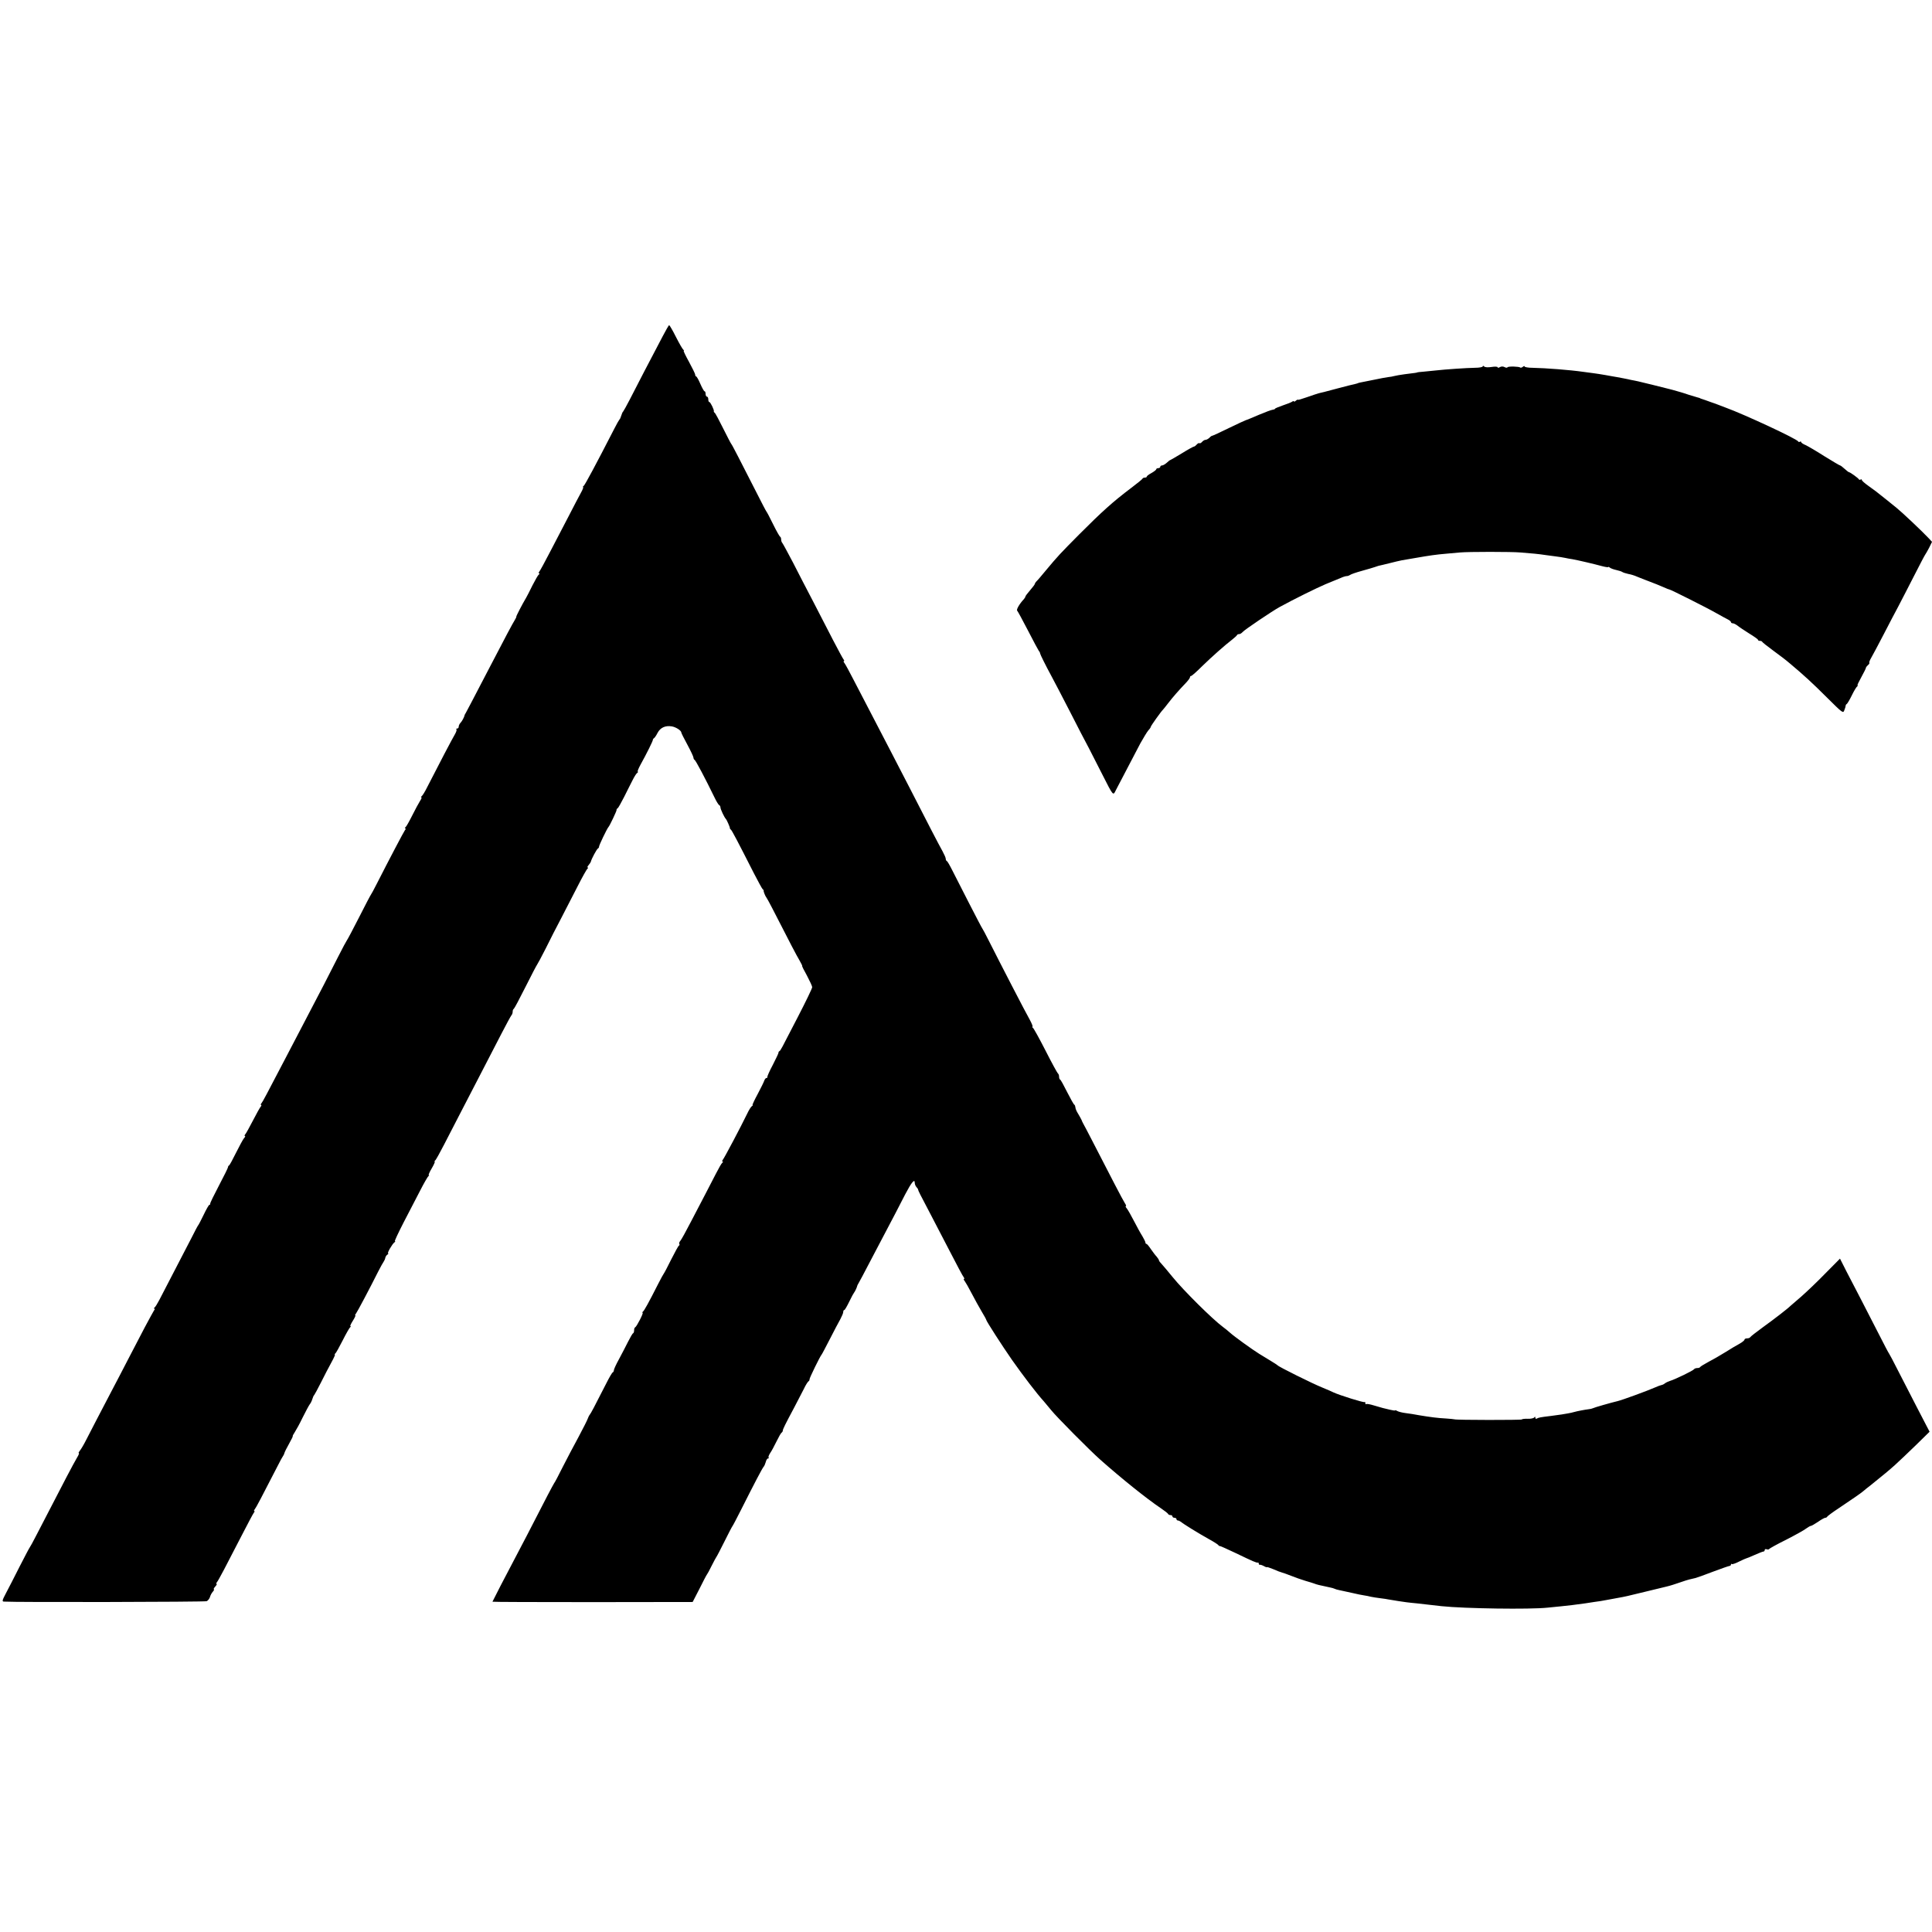
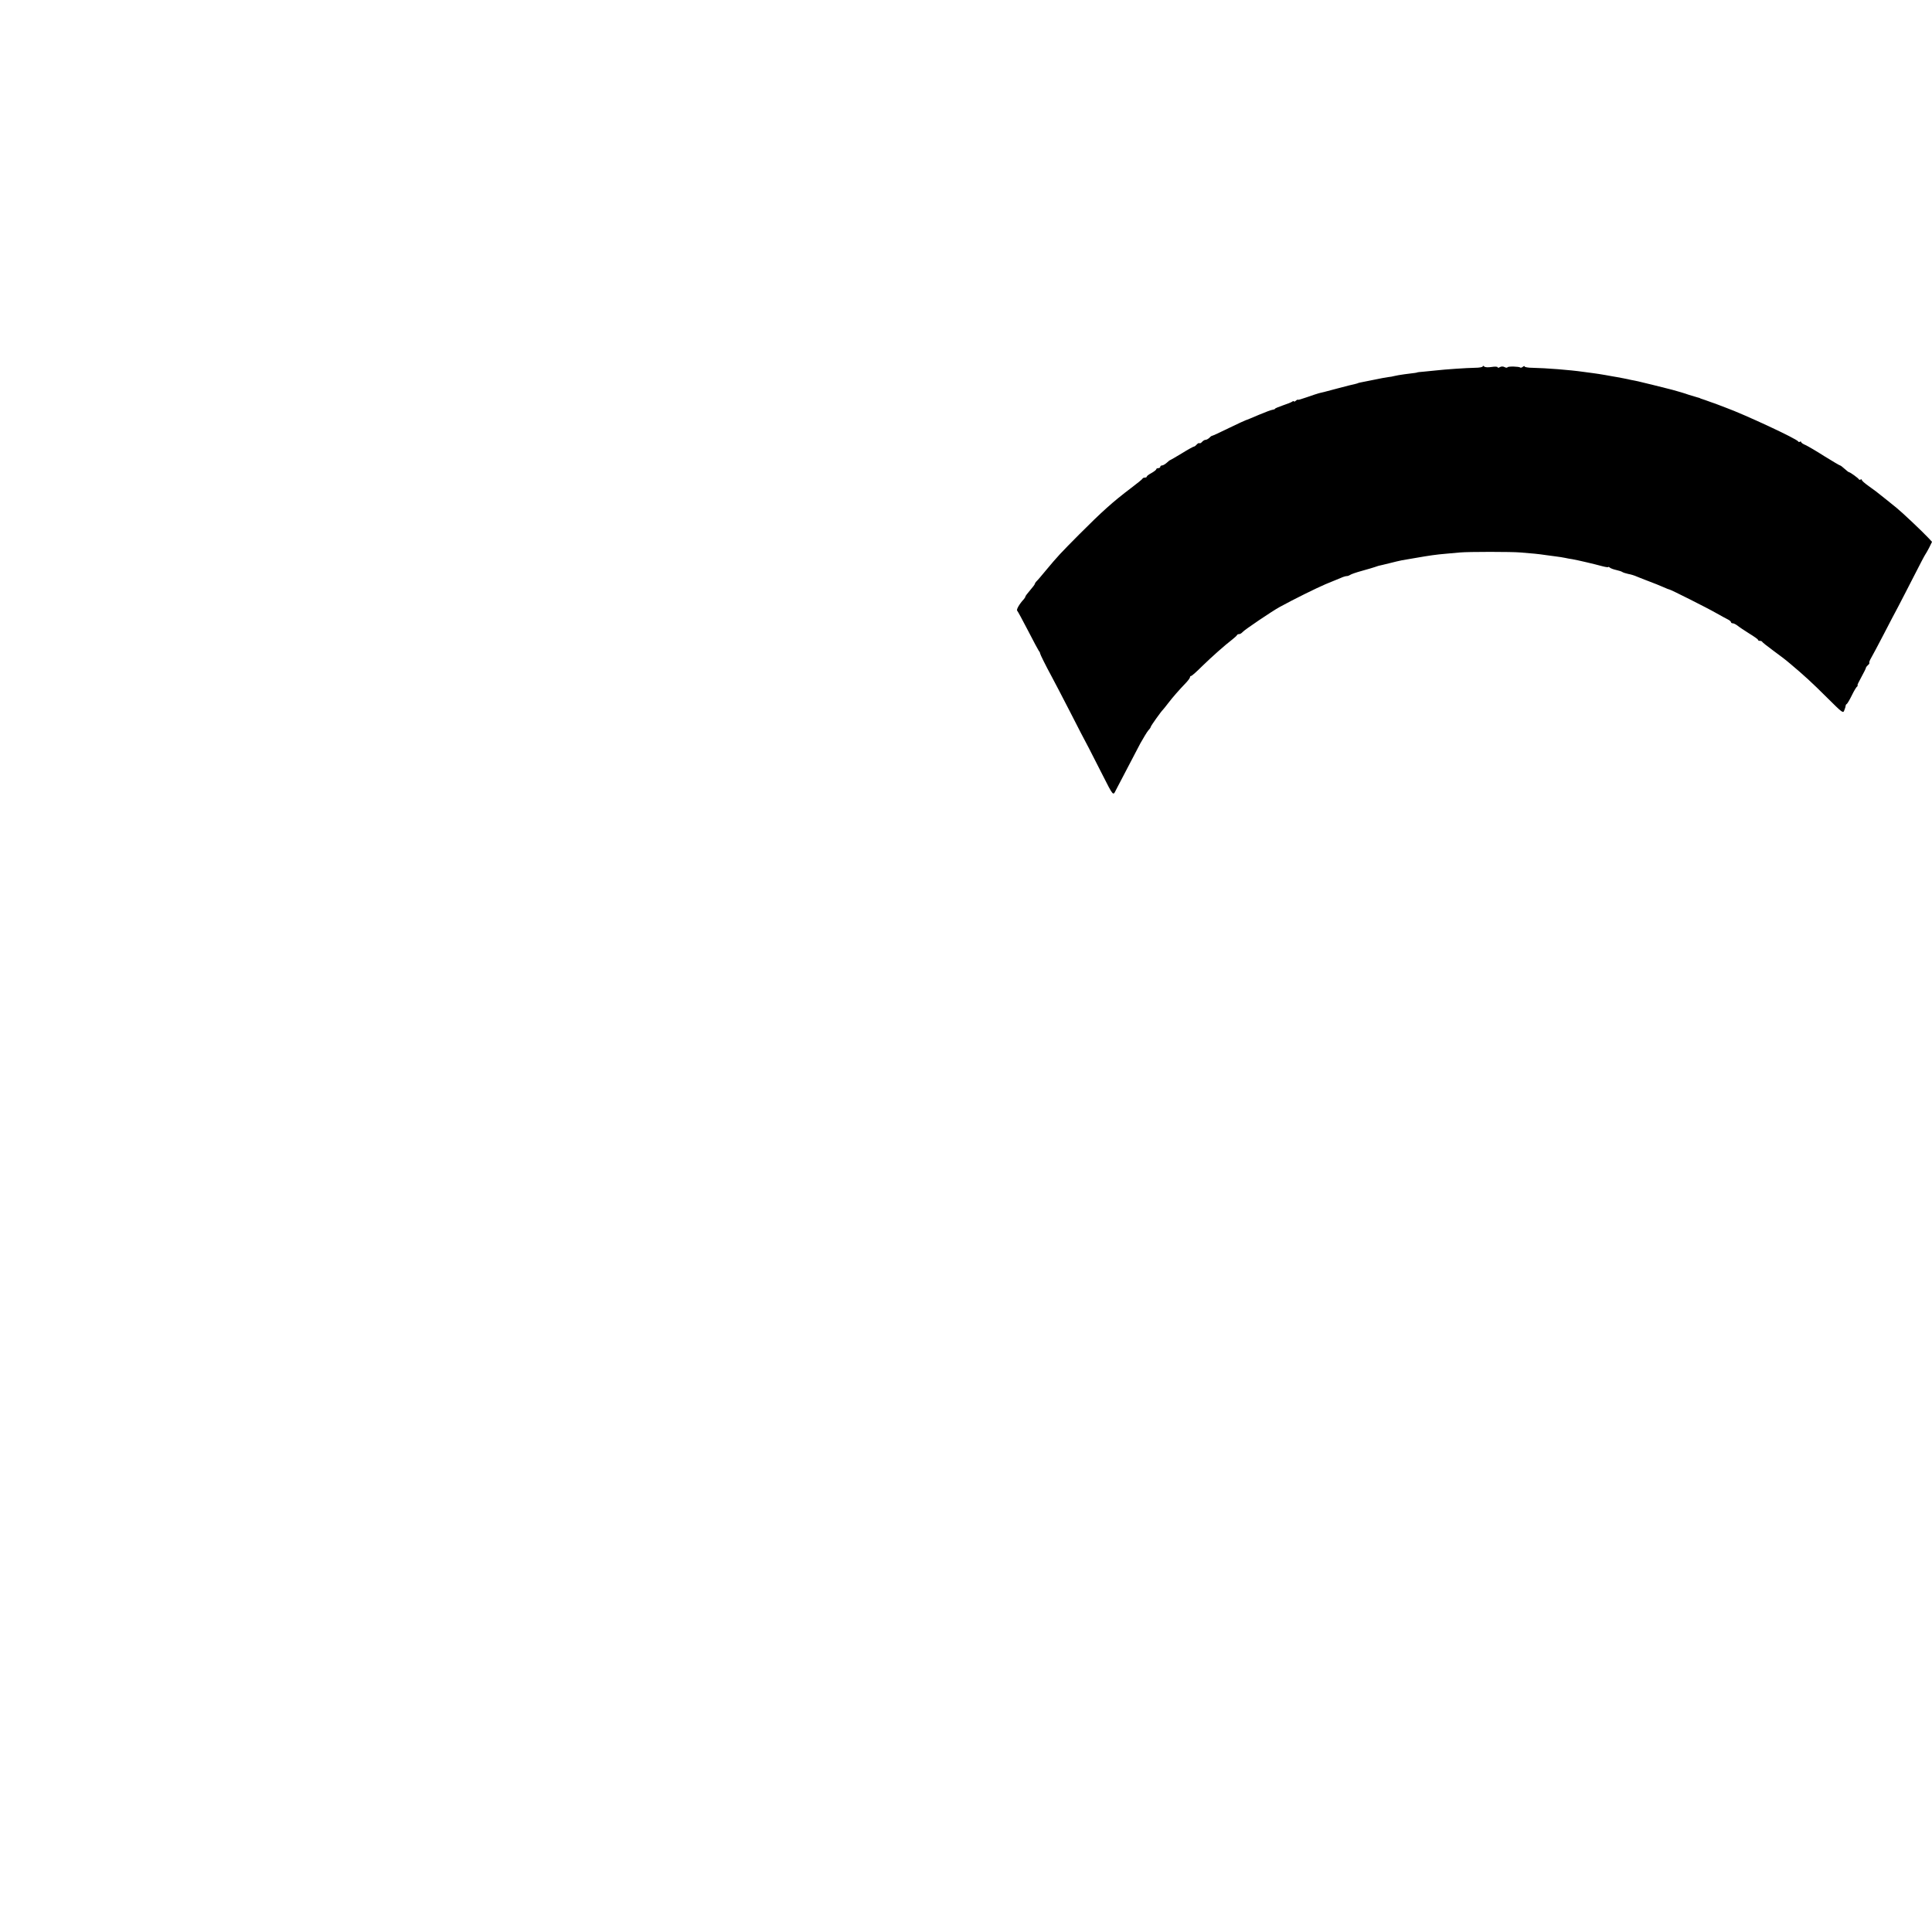
<svg xmlns="http://www.w3.org/2000/svg" version="1.0" width="1432pt" height="1432pt" viewBox="0 0 1432 1432" preserveAspectRatio="xMidYMid meet">
  <g transform="translate(0,1432) scale(0.1,-0.1)" fill="#000000" stroke="none">
-     <path d="M4909 11822 c-73 -138 -199 -380 -243 -467 -23 -44 -44 -82 -47 -85 -4 -3 -10 -16 -14 -30 -4 -14 -10 -27 -14 -30 -3 -3 -21 -34 -39 -70 -133 -259 -217 -416 -226 -422 -6 -4 -8 -8 -4 -8 4 0 -3 -19 -16 -42 -13 -24 -53 -99 -88 -168 -36 -69 -98 -188 -138 -265 -40 -77 -77 -146 -83 -152 -5 -7 -6 -13 -1 -13 5 0 4 -4 -2 -8 -6 -4 -27 -41 -48 -82 -20 -41 -41 -82 -46 -90 -32 -54 -74 -136 -73 -140 1 -3 -4 -14 -11 -25 -14 -22 -71 -128 -186 -350 -127 -244 -172 -330 -178 -340 -4 -5 -7 -12 -8 -15 -3 -16 -20 -47 -31 -58 -7 -7 -13 -20 -13 -28 0 -8 -5 -14 -12 -14 -6 0 -8 -3 -5 -7 4 -3 -2 -20 -12 -37 -17 -28 -125 -234 -205 -391 -16 -33 -35 -63 -41 -67 -5 -4 -6 -8 -2 -8 5 0 0 -12 -10 -27 -10 -16 -36 -64 -58 -108 -22 -44 -44 -83 -50 -87 -5 -4 -6 -8 -1 -8 5 0 4 -6 -2 -12 -9 -12 -119 -221 -209 -398 -21 -41 -40 -77 -43 -80 -3 -3 -43 -79 -89 -170 -46 -91 -87 -167 -90 -170 -3 -3 -32 -57 -64 -120 -54 -108 -142 -278 -269 -520 -30 -58 -88 -168 -128 -245 -140 -268 -162 -310 -172 -322 -6 -7 -7 -13 -3 -13 4 0 3 -6 -3 -13 -6 -7 -32 -53 -57 -102 -26 -50 -51 -96 -57 -102 -6 -7 -7 -13 -3 -13 5 0 2 -8 -7 -17 -8 -10 -34 -58 -59 -108 -24 -49 -47 -91 -51 -93 -5 -2 -8 -8 -8 -13 0 -5 -30 -66 -67 -136 -37 -71 -67 -131 -65 -135 1 -5 -2 -8 -6 -8 -4 0 -23 -33 -42 -73 -19 -39 -37 -74 -40 -77 -3 -3 -25 -43 -48 -90 -40 -78 -179 -346 -241 -465 -14 -27 -30 -53 -36 -57 -5 -4 -6 -8 -1 -8 5 0 4 -6 -2 -12 -5 -7 -36 -65 -70 -128 -33 -63 -89 -171 -125 -240 -35 -69 -86 -165 -112 -215 -90 -172 -162 -310 -195 -375 -18 -36 -40 -73 -48 -82 -8 -10 -12 -18 -8 -18 4 0 -1 -15 -12 -32 -11 -18 -47 -85 -80 -148 -145 -279 -182 -350 -223 -430 -24 -47 -46 -87 -49 -90 -3 -3 -36 -66 -74 -140 -37 -74 -83 -163 -101 -197 -28 -53 -31 -63 -17 -64 89 -6 1491 -3 1504 3 9 4 20 18 24 30 3 13 13 31 22 41 8 9 11 17 7 17 -4 0 0 9 10 20 10 11 15 20 10 20 -4 0 -3 6 3 13 11 13 67 119 186 351 42 82 81 155 87 163 6 7 8 13 4 13 -4 0 -3 6 3 13 10 12 51 90 165 312 22 44 43 82 46 85 3 3 7 12 9 20 2 8 18 40 35 70 17 30 29 55 27 55 -3 0 4 14 15 30 11 17 38 66 59 110 22 44 45 87 51 95 7 8 16 26 20 40 4 14 10 27 14 30 3 3 26 46 51 95 25 50 59 116 77 148 17 31 29 57 25 57 -4 0 -2 4 3 8 6 4 30 48 55 97 25 50 50 93 55 97 6 4 7 8 2 8 -4 0 4 18 18 40 14 22 22 40 19 40 -4 0 -2 6 4 13 9 11 102 186 165 312 17 33 35 66 41 74 5 7 11 20 12 29 2 8 9 19 16 23 7 5 9 9 5 9 -10 0 31 71 47 82 6 4 8 8 3 8 -4 0 25 62 64 138 39 75 95 182 123 237 28 55 56 103 61 107 6 4 7 8 3 8 -4 0 6 23 22 50 16 27 26 50 22 50 -4 0 -2 4 3 8 6 4 35 57 66 117 55 106 141 274 287 555 38 74 100 194 137 265 37 72 71 134 76 140 5 5 9 17 9 26 0 10 3 19 8 21 4 2 43 75 87 163 44 88 83 162 86 165 3 3 32 57 64 120 31 63 83 165 115 225 32 61 86 166 121 235 35 69 68 128 74 132 5 4 6 8 1 8 -5 0 -2 8 7 18 8 9 16 22 17 27 4 18 42 90 52 96 5 3 9 9 8 13 -2 7 60 136 70 146 9 9 61 119 60 126 -1 4 2 10 8 13 5 3 26 41 48 84 21 43 50 99 63 125 13 26 28 50 35 54 6 4 7 8 3 8 -4 0 5 24 21 53 44 79 92 176 91 183 0 4 4 10 9 13 5 3 17 21 26 39 20 38 57 56 105 48 31 -5 71 -31 71 -46 0 -4 20 -44 45 -90 25 -46 45 -89 45 -96 0 -7 4 -14 8 -16 8 -3 78 -135 150 -283 13 -27 28 -51 33 -53 5 -2 9 -10 9 -17 0 -13 29 -74 40 -85 7 -7 32 -64 30 -69 -1 -2 2 -7 7 -10 8 -6 50 -86 172 -326 31 -60 60 -113 64 -116 5 -3 8 -8 7 -10 -2 -6 13 -43 19 -49 3 -3 23 -39 44 -80 136 -266 180 -350 202 -387 14 -24 23 -43 21 -43 -3 0 13 -32 35 -71 21 -40 39 -78 39 -86 0 -9 -48 -108 -107 -222 -129 -250 -126 -245 -136 -252 -5 -3 -8 -9 -7 -13 0 -3 -18 -43 -42 -89 -24 -45 -42 -85 -40 -89 1 -5 -2 -8 -7 -8 -5 0 -12 -8 -16 -19 -3 -10 -25 -55 -49 -100 -24 -44 -41 -81 -38 -81 4 0 2 -4 -4 -8 -7 -4 -23 -29 -36 -57 -44 -91 -170 -330 -181 -342 -5 -7 -6 -13 -1 -13 5 0 4 -4 -2 -8 -6 -4 -27 -41 -48 -82 -21 -41 -55 -106 -75 -145 -20 -38 -68 -131 -107 -205 -38 -74 -75 -141 -82 -148 -7 -8 -10 -17 -7 -22 3 -5 2 -10 -2 -12 -5 -1 -30 -48 -58 -103 -27 -55 -52 -102 -55 -105 -3 -3 -21 -36 -41 -75 -72 -142 -104 -200 -114 -207 -5 -4 -6 -8 -2 -8 9 0 -44 -103 -55 -108 -5 -2 -8 -12 -8 -22 0 -10 -3 -20 -7 -22 -5 -1 -21 -30 -38 -63 -16 -33 -47 -91 -67 -129 -21 -38 -38 -75 -38 -82 0 -7 -4 -14 -8 -16 -5 -1 -27 -39 -49 -83 -91 -179 -113 -220 -122 -231 -5 -6 -11 -19 -15 -30 -3 -10 -34 -71 -68 -135 -35 -64 -88 -165 -118 -224 -30 -60 -58 -114 -63 -119 -4 -6 -25 -45 -47 -87 -74 -145 -220 -427 -349 -671 -33 -65 -61 -119 -61 -120 0 -2 334 -3 742 -3 l742 1 51 99 c27 55 52 102 55 105 3 3 19 32 35 65 17 33 32 62 35 65 3 3 30 55 60 115 30 61 57 112 60 115 3 3 31 57 63 120 100 199 156 305 166 317 6 6 13 23 17 37 3 14 11 26 17 26 6 0 7 3 4 6 -4 4 2 19 11 33 10 14 31 53 47 86 16 33 33 63 38 66 5 3 9 10 9 15 0 10 17 45 86 174 25 47 56 108 70 135 13 28 29 53 34 56 5 3 9 10 8 15 -1 9 79 173 90 184 3 3 30 55 61 115 31 61 66 127 78 148 11 21 21 44 21 52 0 8 3 15 8 15 4 0 20 28 37 63 16 34 33 64 36 67 5 5 21 38 23 50 1 3 4 10 8 16 7 11 23 41 145 274 118 224 161 306 202 387 46 88 71 119 71 86 0 -10 6 -25 13 -32 6 -6 12 -15 12 -19 1 -8 14 -34 92 -182 27 -52 92 -176 143 -275 51 -99 97 -186 103 -192 5 -7 6 -13 2 -13 -4 0 -2 -7 5 -15 6 -8 30 -49 52 -92 22 -43 56 -103 74 -134 19 -31 34 -59 34 -62 0 -9 120 -195 191 -297 84 -119 183 -249 236 -307 11 -13 36 -43 55 -66 38 -48 288 -300 364 -367 157 -139 341 -287 448 -359 28 -19 53 -38 54 -43 2 -4 10 -8 18 -8 8 0 14 -4 14 -10 0 -5 7 -10 15 -10 8 0 15 -4 15 -10 0 -5 5 -10 10 -10 6 0 16 -5 23 -10 21 -18 129 -84 202 -125 39 -21 73 -43 76 -48 3 -5 8 -8 10 -6 2 1 56 -23 119 -53 131 -63 152 -72 163 -70 4 1 7 -2 7 -8 0 -6 3 -9 8 -8 4 1 17 -3 30 -10 12 -7 22 -10 22 -8 0 3 21 -4 48 -15 26 -12 54 -22 62 -24 8 -2 40 -13 70 -25 30 -12 78 -29 105 -37 28 -8 57 -17 65 -20 20 -8 36 -12 117 -29 15 -3 30 -7 35 -10 5 -3 20 -7 34 -10 14 -3 56 -12 92 -20 37 -9 78 -17 92 -19 14 -2 36 -6 50 -10 14 -3 45 -8 70 -11 25 -3 52 -7 60 -9 47 -8 109 -18 135 -21 16 -2 50 -6 75 -8 49 -6 122 -14 185 -21 171 -18 654 -25 785 -11 30 3 75 7 100 10 46 4 115 13 180 22 19 3 49 8 65 10 33 4 64 9 110 18 17 3 46 9 65 12 57 10 69 13 200 45 69 17 143 35 165 40 22 5 66 19 97 30 31 11 66 22 78 24 11 3 28 7 38 9 9 2 67 23 127 46 61 23 116 42 123 43 6 0 12 5 12 10 0 6 3 8 6 4 4 -3 28 5 55 19 27 13 51 24 54 24 3 0 30 11 61 25 31 14 60 25 65 25 5 0 9 5 9 11 0 6 6 9 14 6 8 -3 16 -3 18 1 2 4 59 36 128 70 68 35 135 72 148 83 14 10 29 19 34 19 5 0 29 14 53 30 24 17 48 30 53 30 6 0 12 3 14 7 2 5 41 34 88 65 106 71 161 109 180 125 8 7 33 28 56 45 104 84 131 106 178 148 28 25 97 91 154 146 l104 102 -95 183 c-52 101 -118 229 -146 284 -28 55 -54 105 -58 110 -5 6 -40 73 -79 150 -39 77 -98 192 -131 255 -33 63 -81 157 -108 208 l-47 93 -107 -108 c-58 -60 -140 -138 -181 -174 -41 -35 -77 -66 -80 -69 -16 -17 -118 -96 -200 -155 -52 -38 -96 -72 -98 -77 -2 -4 -12 -8 -23 -8 -10 0 -19 -4 -19 -10 0 -5 -17 -19 -37 -30 -21 -11 -66 -38 -99 -59 -34 -21 -90 -54 -125 -72 -35 -19 -65 -37 -67 -41 -2 -5 -12 -8 -22 -8 -10 0 -21 -4 -24 -9 -6 -10 -140 -75 -177 -86 -13 -4 -30 -12 -38 -18 -7 -6 -19 -12 -26 -13 -7 -1 -28 -9 -46 -17 -59 -26 -245 -94 -279 -102 -47 -11 -176 -48 -184 -53 -6 -3 -19 -6 -30 -7 -26 -3 -85 -14 -109 -21 -11 -3 -31 -8 -45 -10 -15 -2 -36 -6 -47 -8 -11 -2 -47 -7 -80 -11 -76 -9 -93 -12 -105 -20 -6 -3 -10 0 -10 7 0 9 -3 9 -8 2 -4 -6 -26 -11 -50 -10 -23 1 -42 -2 -42 -5 0 -5 -490 -5 -500 1 -3 1 -30 4 -60 6 -63 3 -121 11 -200 24 -30 6 -75 13 -100 16 -25 3 -53 10 -62 15 -10 6 -18 8 -18 5 0 -2 -17 0 -37 5 -21 5 -45 11 -54 13 -8 2 -38 11 -66 19 -28 9 -54 13 -57 10 -3 -4 -6 0 -6 7 0 7 -3 11 -6 8 -5 -6 -186 51 -229 71 -11 6 -49 22 -85 37 -70 28 -322 153 -330 164 -3 3 -27 19 -54 35 -28 17 -64 39 -82 50 -52 32 -190 132 -217 157 -14 13 -38 32 -53 43 -77 57 -291 269 -373 370 -31 38 -66 80 -78 93 -13 13 -23 26 -23 31 0 4 -8 16 -17 27 -10 10 -29 36 -43 56 -14 21 -28 38 -32 38 -5 0 -8 5 -8 10 0 6 -11 27 -23 48 -13 20 -41 71 -62 112 -21 41 -45 83 -53 93 -8 9 -12 17 -7 17 4 0 1 10 -8 23 -14 21 -109 204 -244 467 -30 58 -58 112 -63 120 -5 8 -11 22 -14 30 -4 8 -15 29 -25 45 -11 17 -20 38 -20 47 -1 9 -4 18 -8 20 -5 2 -28 44 -53 93 -25 50 -48 92 -52 93 -5 2 -8 12 -8 22 0 10 -4 21 -9 24 -4 3 -46 79 -91 168 -46 90 -88 166 -94 170 -6 4 -7 8 -3 8 4 0 -5 24 -21 53 -32 56 -221 422 -299 577 -26 52 -50 97 -53 100 -3 3 -46 86 -97 185 -50 99 -107 209 -125 245 -18 36 -36 67 -40 68 -5 2 -8 9 -8 17 0 7 -11 32 -24 56 -25 44 -108 204 -245 472 -39 76 -101 195 -137 265 -112 215 -214 412 -276 531 -32 63 -64 121 -70 128 -6 7 -7 13 -3 13 4 0 3 6 -3 13 -5 6 -40 71 -77 142 -37 72 -103 200 -147 285 -45 85 -112 216 -150 290 -39 74 -74 139 -79 145 -5 5 -9 17 -9 26 0 10 -3 19 -8 21 -4 2 -28 44 -52 93 -24 50 -47 92 -50 95 -3 3 -33 61 -68 130 -125 245 -186 365 -192 370 -3 3 -30 55 -60 115 -30 61 -58 113 -63 116 -5 3 -7 8 -6 10 5 7 -25 69 -33 69 -5 0 -8 9 -8 20 0 11 -4 20 -10 20 -5 0 -10 9 -10 20 0 11 -3 20 -8 20 -4 0 -18 25 -31 55 -13 30 -27 55 -31 55 -4 0 -7 6 -7 13 0 6 -21 49 -46 95 -25 45 -43 82 -39 82 4 0 2 4 -3 8 -6 4 -30 46 -55 95 -24 48 -47 87 -50 87 -3 0 -26 -40 -51 -88z" />
    <path d="M10990 11604 c0 -5 -26 -10 -57 -10 -64 -1 -223 -12 -293 -20 -25 -3 -65 -7 -90 -9 -25 -2 -45 -4 -45 -5 0 -2 -12 -4 -95 -14 -30 -4 -64 -10 -75 -13 -11 -3 -31 -7 -45 -8 -14 -2 -62 -10 -107 -20 -45 -9 -90 -18 -100 -20 -10 -2 -18 -4 -18 -5 0 -1 -9 -3 -20 -6 -11 -2 -72 -17 -135 -34 -63 -17 -124 -33 -136 -35 -11 -3 -50 -16 -87 -29 -37 -13 -67 -22 -67 -19 0 3 -7 0 -15 -7 -8 -7 -15 -9 -15 -5 0 4 -6 3 -12 -2 -7 -5 -39 -18 -70 -28 -32 -11 -58 -22 -58 -25 0 -3 -8 -6 -17 -7 -10 -1 -56 -18 -103 -38 -47 -20 -89 -38 -95 -39 -5 -1 -63 -28 -127 -59 -65 -32 -120 -57 -123 -57 -3 1 -13 -6 -21 -15 -9 -8 -21 -15 -28 -15 -8 0 -19 -7 -26 -15 -7 -8 -16 -13 -20 -10 -4 3 -13 -2 -20 -10 -7 -8 -16 -15 -20 -15 -5 0 -45 -22 -90 -50 -45 -27 -84 -50 -86 -50 -3 0 -14 -9 -26 -20 -12 -11 -28 -20 -35 -20 -7 0 -13 -4 -13 -10 0 -5 -7 -10 -15 -10 -8 0 -15 -4 -15 -8 0 -5 -16 -17 -35 -28 -19 -10 -35 -22 -35 -26 0 -5 -6 -8 -14 -8 -8 0 -16 -3 -18 -8 -1 -4 -39 -35 -83 -68 -139 -105 -216 -175 -385 -344 -140 -141 -160 -162 -249 -269 -29 -35 -59 -71 -67 -78 -8 -8 -14 -18 -14 -21 0 -4 -16 -25 -35 -47 -19 -22 -35 -43 -35 -47 0 -4 -6 -13 -12 -20 -32 -34 -56 -76 -49 -84 5 -5 41 -72 81 -149 39 -77 76 -144 80 -150 5 -5 9 -13 9 -18 1 -8 40 -87 86 -172 18 -33 79 -150 135 -259 56 -110 119 -232 140 -270 20 -39 65 -127 100 -196 82 -162 80 -159 100 -118 33 64 143 274 182 348 23 41 49 84 59 96 11 11 19 24 19 28 0 6 76 113 90 126 3 3 21 25 40 50 33 43 74 90 133 152 15 16 27 33 27 38 0 6 4 10 9 10 5 0 42 33 82 73 71 69 163 151 225 199 16 13 31 26 32 30 2 5 9 8 17 8 7 0 18 7 26 16 13 16 219 155 274 185 106 58 272 140 340 169 44 18 94 39 112 46 17 8 37 14 45 14 8 0 18 4 24 8 5 5 45 19 89 31 44 12 87 25 95 28 8 3 20 7 27 9 7 1 43 10 80 19 37 10 79 19 93 22 14 2 61 10 105 18 97 17 152 25 225 31 30 3 75 7 100 9 63 6 384 6 450 0 30 -3 78 -7 105 -9 28 -3 64 -7 80 -10 17 -2 50 -7 75 -10 25 -3 56 -8 70 -11 14 -3 39 -8 55 -10 45 -8 163 -36 218 -51 26 -7 47 -10 47 -7 0 3 6 1 13 -5 6 -5 28 -13 47 -17 19 -4 40 -11 45 -15 6 -4 25 -10 43 -14 19 -3 48 -12 65 -20 18 -7 59 -24 92 -36 33 -12 79 -31 102 -41 24 -11 45 -19 48 -19 8 0 279 -136 345 -174 36 -20 75 -42 88 -48 12 -6 22 -15 22 -20 0 -4 6 -8 13 -8 8 0 23 -8 35 -17 12 -10 51 -36 86 -58 36 -22 66 -43 66 -47 0 -5 6 -8 14 -8 8 0 16 -3 18 -8 2 -4 37 -32 78 -62 73 -54 88 -65 133 -103 94 -79 159 -138 265 -244 120 -119 123 -122 132 -97 6 14 10 29 10 34 0 5 4 10 8 12 4 2 21 30 37 63 16 33 34 63 40 67 5 4 7 8 3 8 -4 0 9 27 28 61 18 33 34 64 34 69 0 4 7 13 15 20 9 7 13 15 10 18 -2 3 4 19 14 36 10 17 51 94 91 171 40 77 89 172 110 210 20 39 73 140 116 225 43 85 81 157 84 160 3 3 15 25 28 49 l22 45 -27 29 c-46 49 -194 189 -235 222 -7 6 -42 34 -78 63 -80 64 -75 60 -132 101 -27 19 -48 38 -48 43 0 5 -4 7 -9 4 -5 -4 -11 -3 -13 1 -4 9 -65 53 -73 53 -3 0 -18 11 -33 25 -15 14 -30 25 -33 25 -4 0 -56 31 -116 68 -59 38 -123 75 -140 83 -18 7 -33 18 -33 22 0 5 -4 6 -9 3 -5 -4 -11 -2 -13 2 -7 18 -398 200 -538 251 -19 7 -44 17 -55 21 -11 4 -33 13 -50 18 -16 6 -39 14 -50 18 -11 4 -23 8 -27 9 -5 2 -9 3 -10 5 -2 1 -10 3 -18 5 -8 2 -35 10 -60 18 -25 9 -65 21 -90 28 -25 7 -49 14 -55 15 -25 7 -213 53 -235 58 -14 3 -36 7 -50 10 -39 9 -73 15 -105 21 -16 3 -55 9 -85 15 -30 5 -71 12 -90 14 -19 3 -53 7 -75 10 -97 14 -276 28 -377 30 -32 0 -58 5 -58 10 0 5 -6 3 -13 -3 -8 -6 -16 -8 -19 -5 -9 8 -89 10 -94 2 -3 -5 -13 -4 -22 1 -11 6 -24 6 -35 0 -9 -6 -17 -6 -17 -1 0 5 -20 6 -45 2 -26 -4 -48 -3 -55 4 -6 6 -10 6 -10 0z" />
  </g>
</svg>